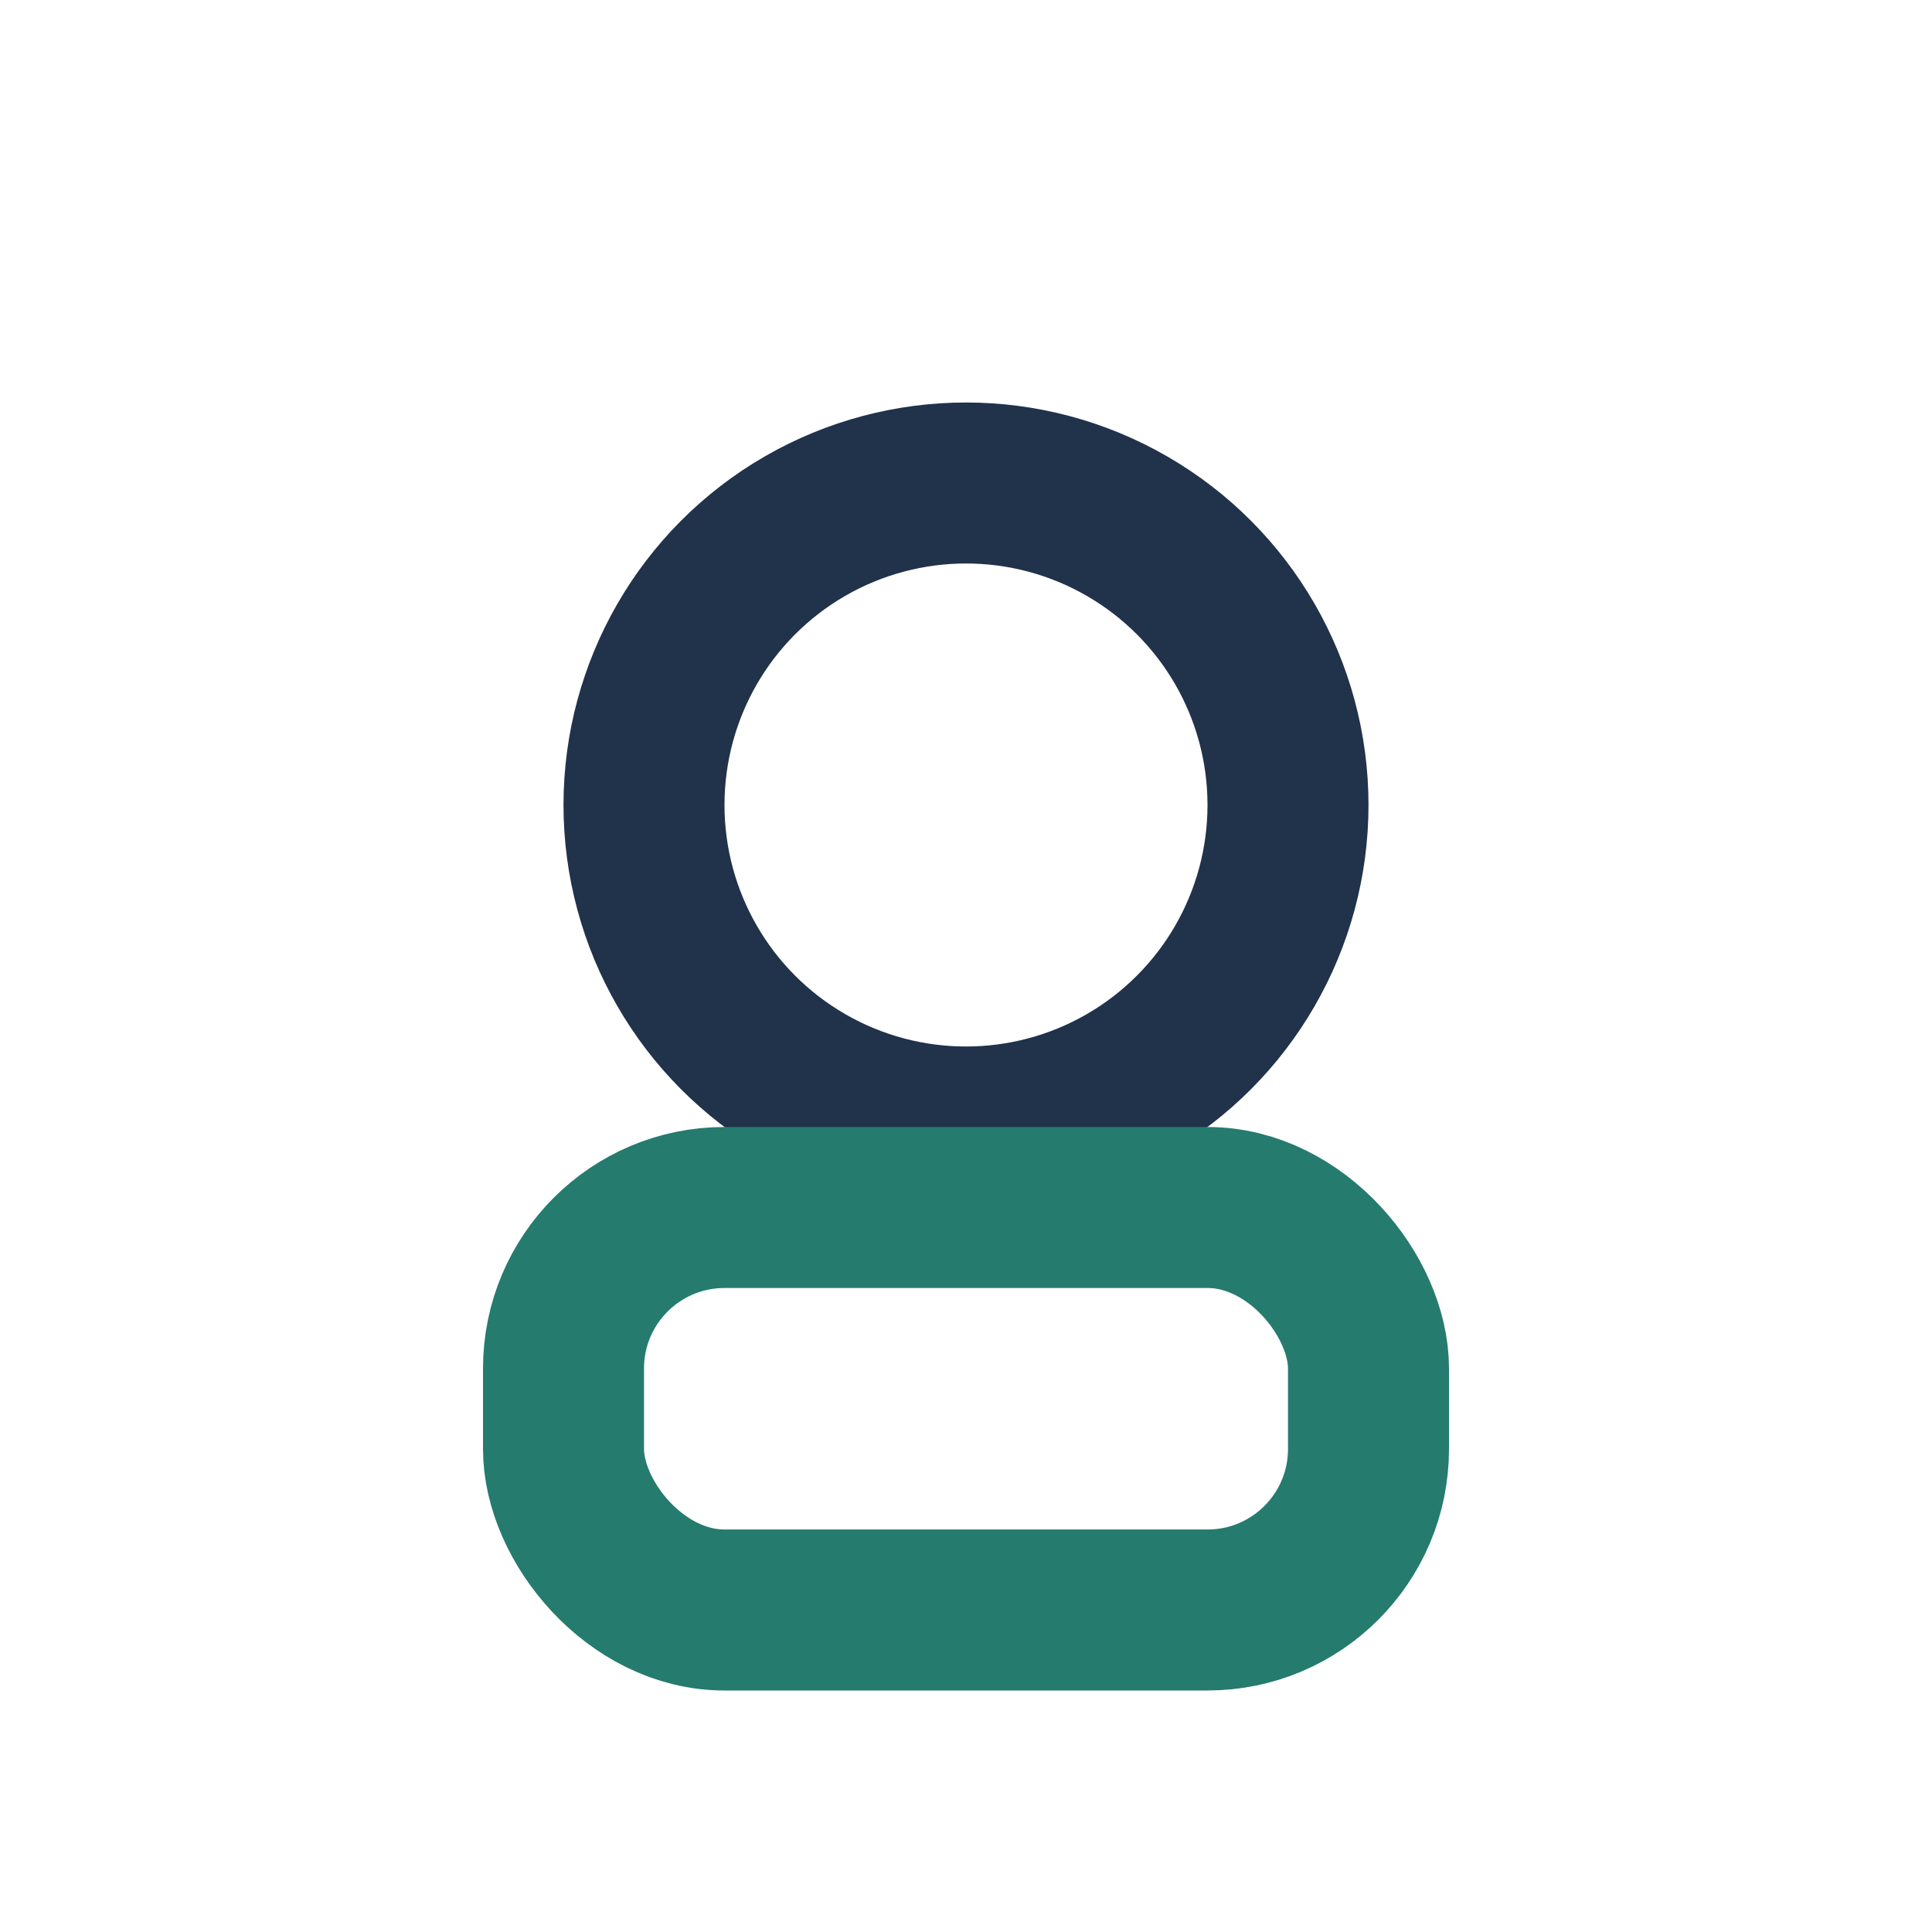
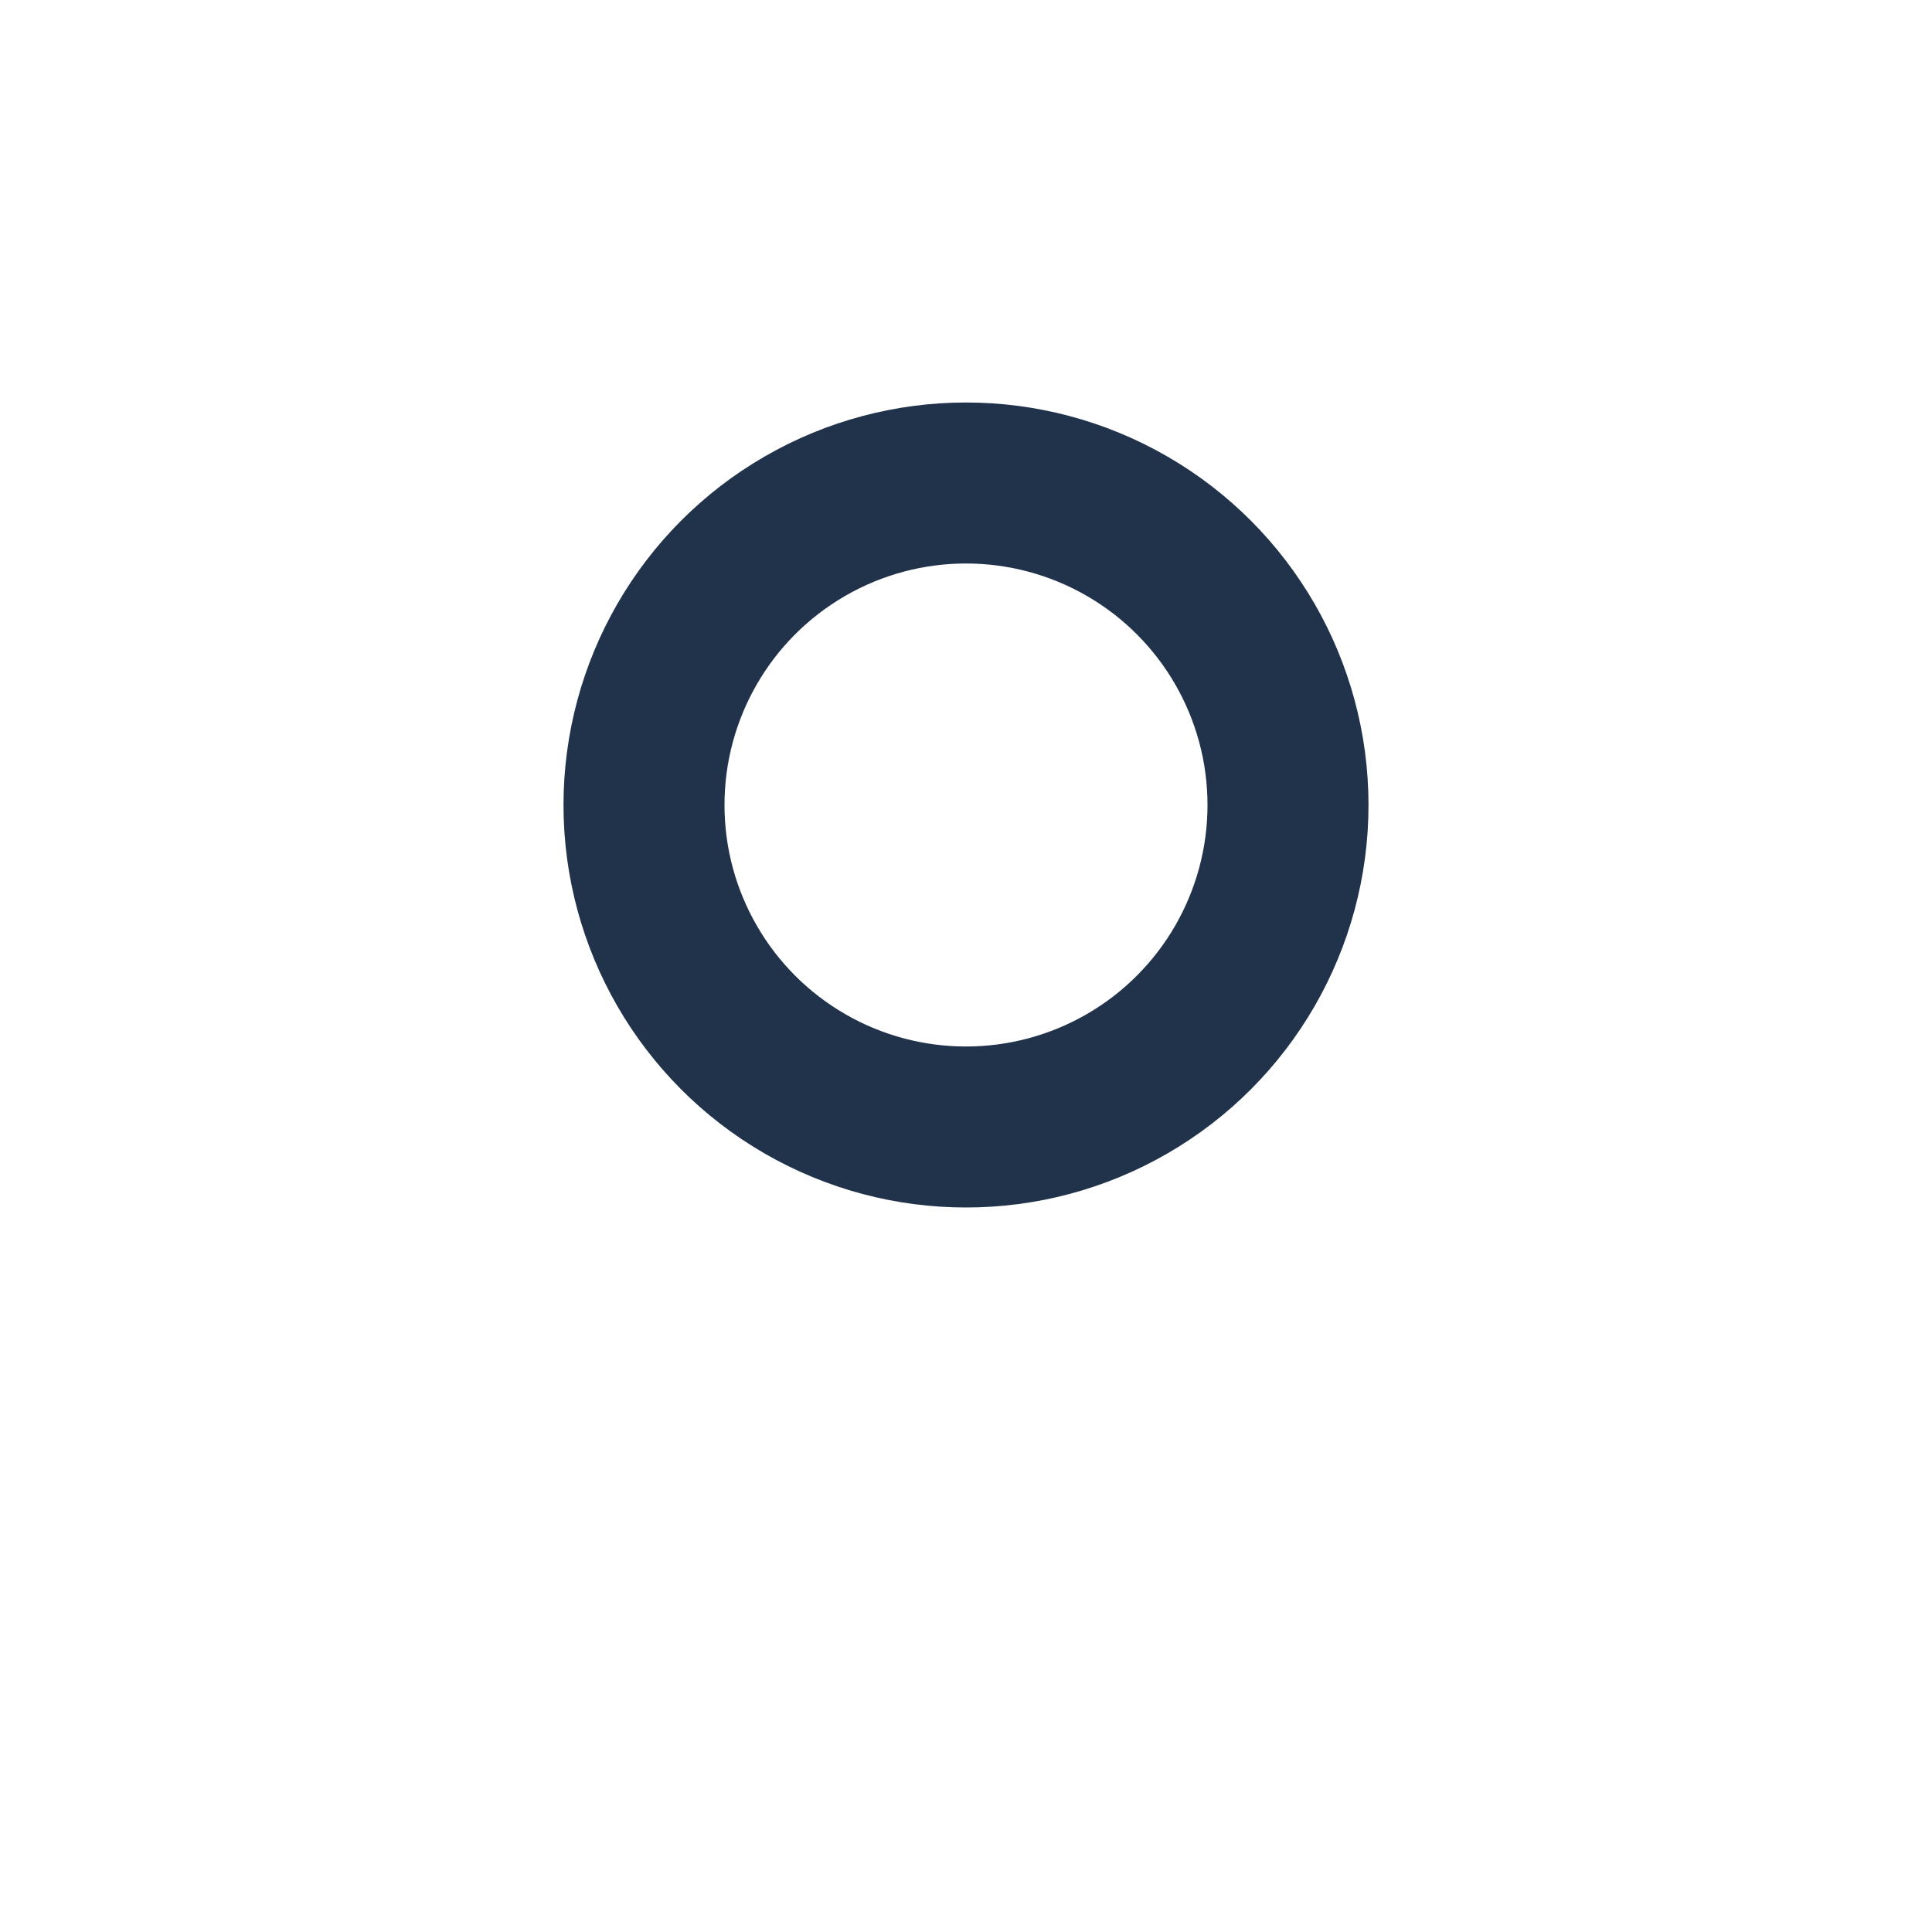
<svg xmlns="http://www.w3.org/2000/svg" width="24" height="24" viewBox="0 0 24 24">
  <circle cx="12" cy="10" r="4" fill="none" stroke="#21324B" stroke-width="2" />
-   <rect x="7" y="15" width="10" height="5" rx="2" fill="none" stroke="#257B6E" stroke-width="2" />
</svg>